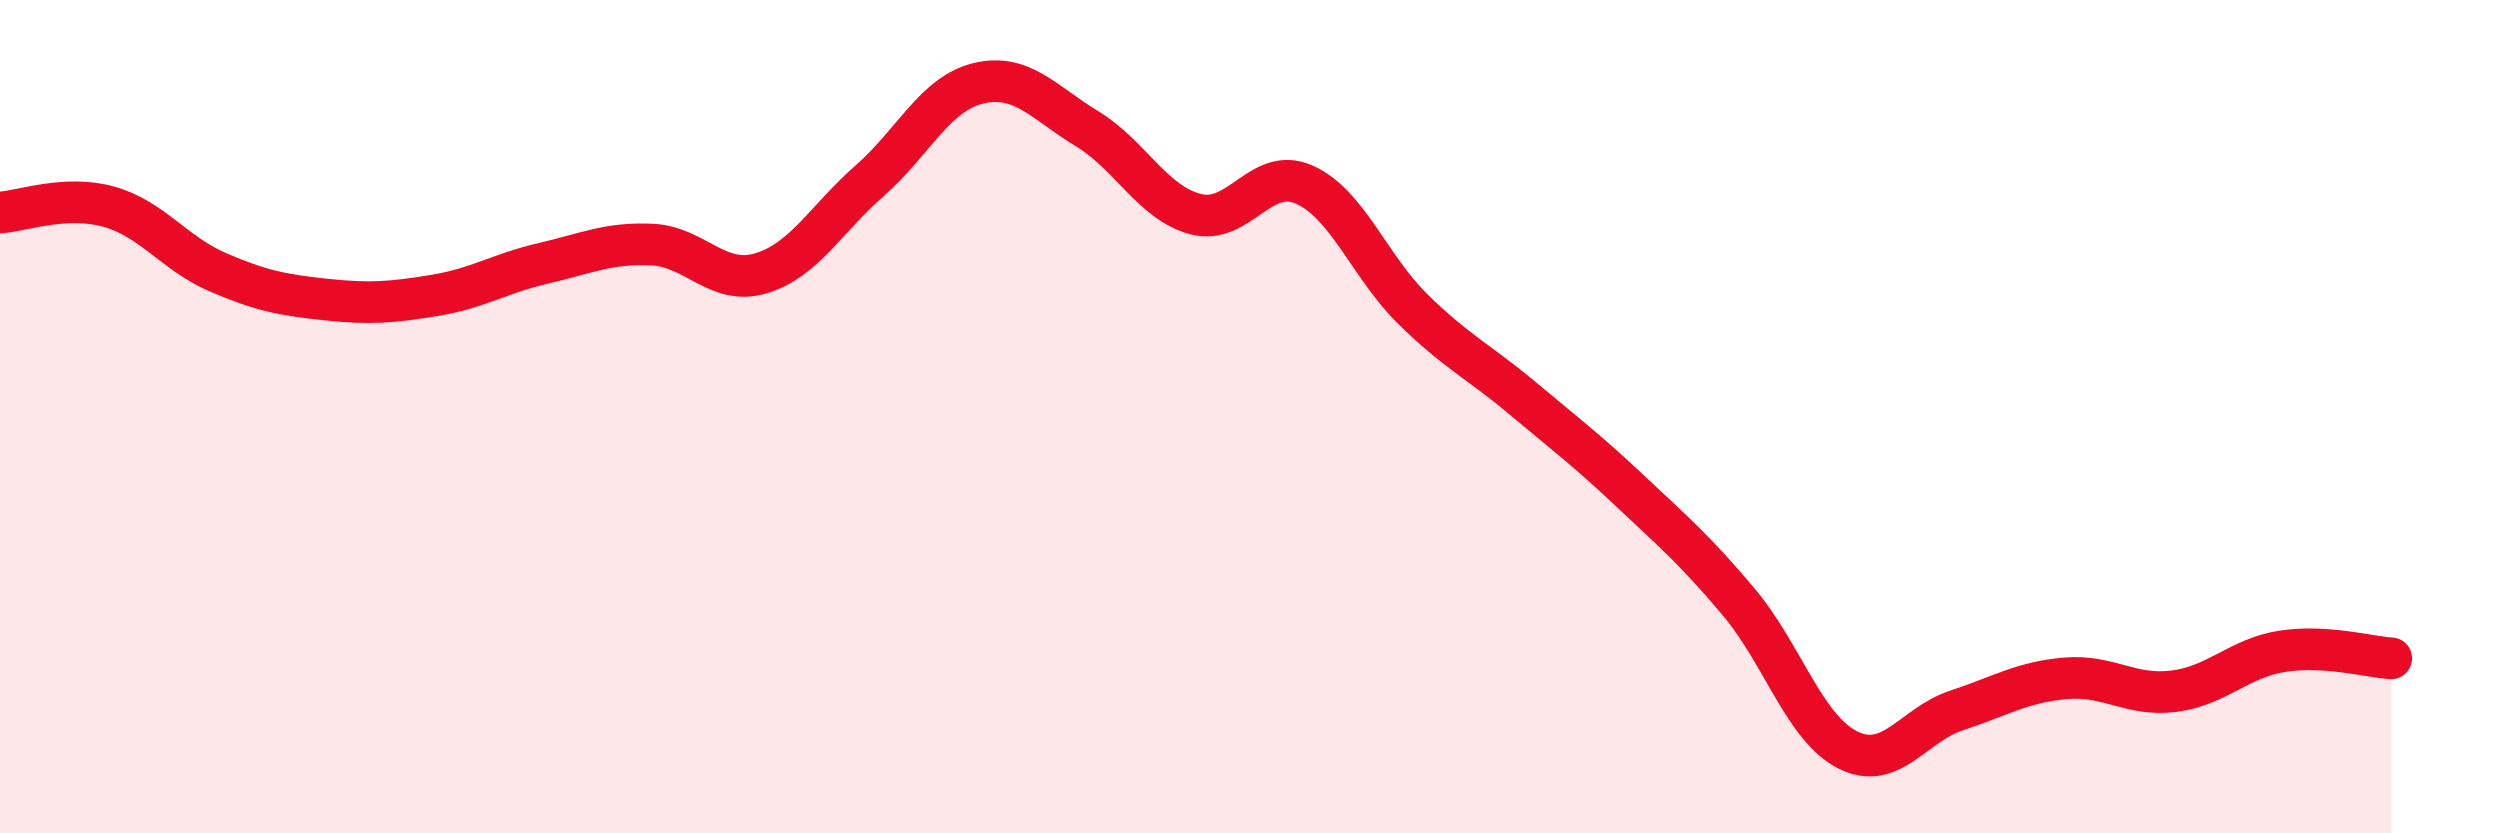
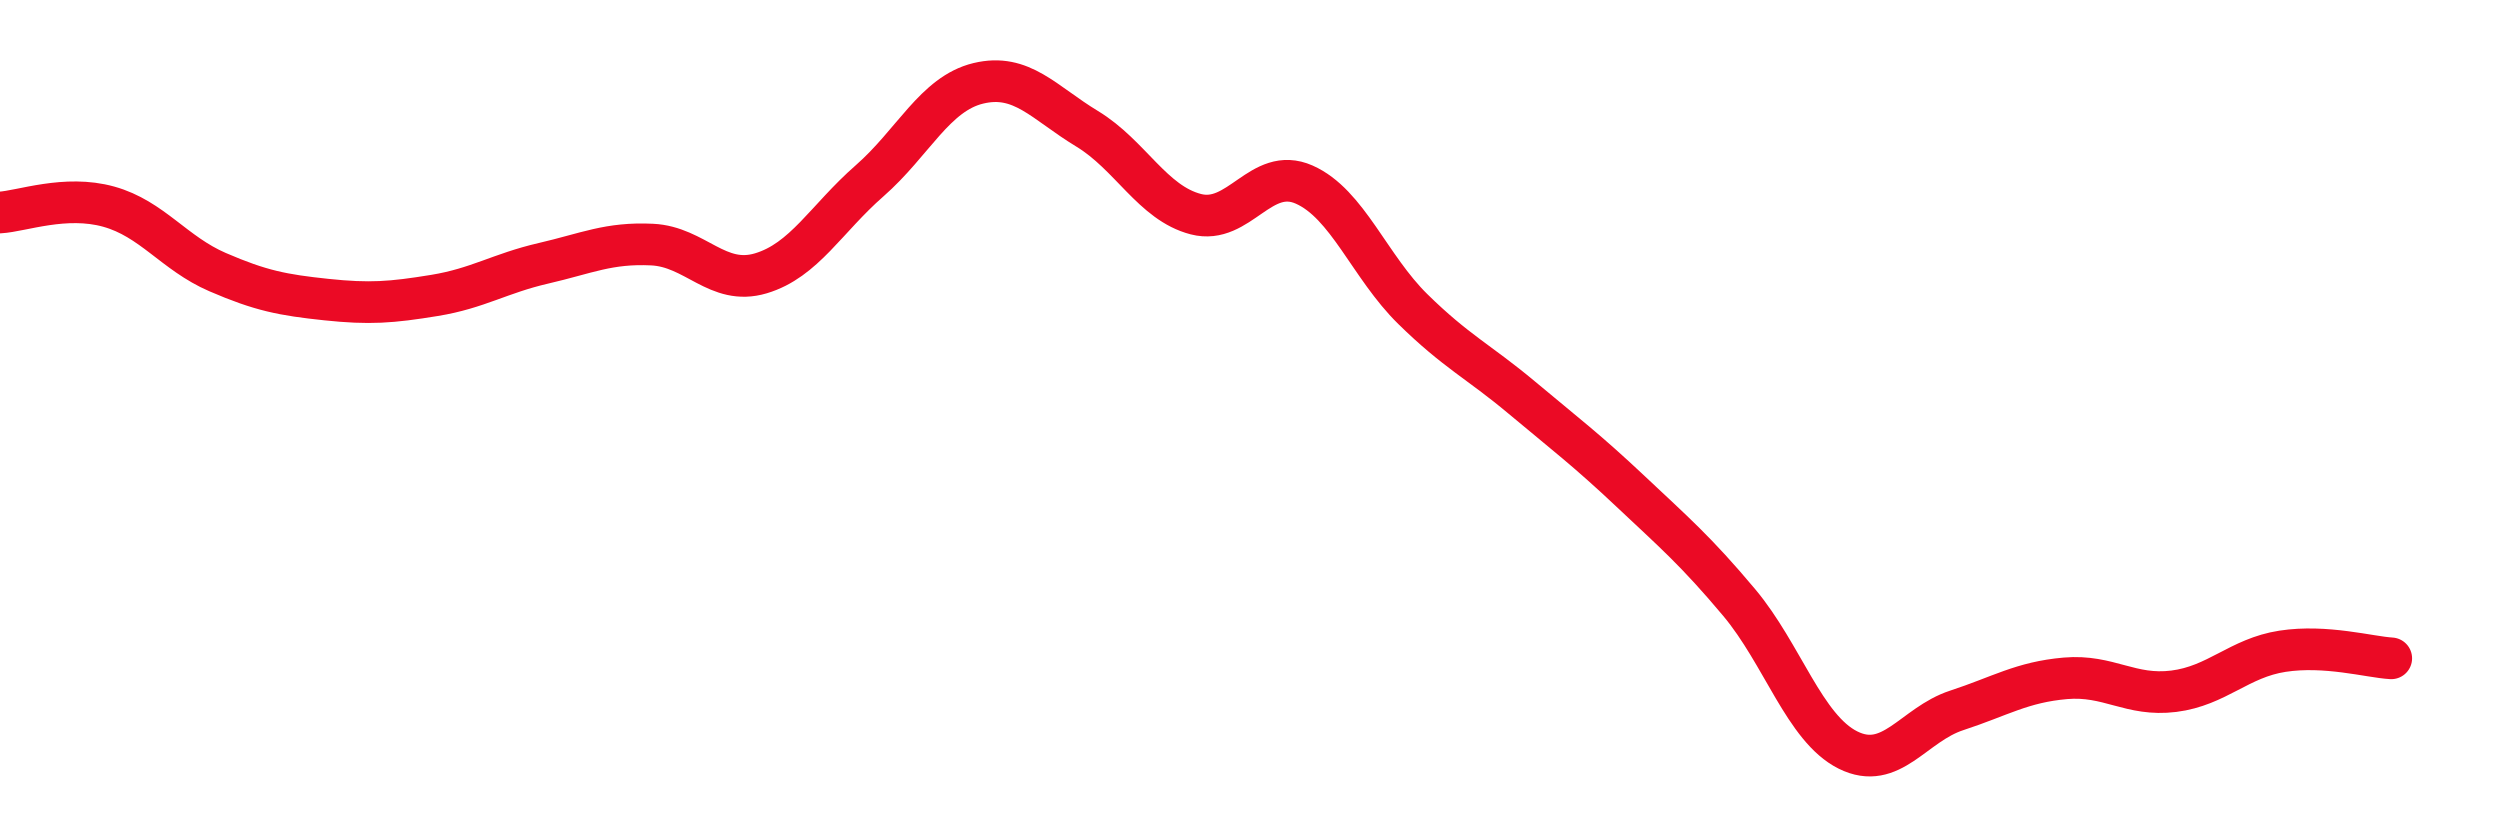
<svg xmlns="http://www.w3.org/2000/svg" width="60" height="20" viewBox="0 0 60 20">
-   <path d="M 0,5.1 C 0.52,5.07 1.57,4.67 2.61,4.96 C 3.65,5.25 4.18,6.08 5.22,6.53 C 6.26,6.98 6.79,7.08 7.83,7.19 C 8.87,7.3 9.39,7.26 10.43,7.09 C 11.47,6.92 12,6.56 13.04,6.32 C 14.08,6.08 14.61,5.82 15.65,5.87 C 16.69,5.92 17.22,6.87 18.26,6.56 C 19.3,6.25 19.83,5.25 20.87,4.34 C 21.91,3.43 22.44,2.25 23.48,2 C 24.52,1.75 25.05,2.46 26.09,3.09 C 27.13,3.72 27.66,4.87 28.7,5.14 C 29.74,5.41 30.26,3.97 31.3,4.43 C 32.34,4.89 32.87,6.4 33.91,7.42 C 34.95,8.44 35.48,8.67 36.52,9.54 C 37.56,10.41 38.09,10.81 39.13,11.79 C 40.17,12.77 40.7,13.22 41.74,14.46 C 42.78,15.7 43.31,17.48 44.35,18 C 45.39,18.52 45.92,17.39 46.96,17.05 C 48,16.71 48.53,16.37 49.57,16.28 C 50.61,16.19 51.13,16.72 52.17,16.59 C 53.21,16.46 53.74,15.79 54.78,15.63 C 55.82,15.47 56.87,15.77 57.39,15.8L57.39 20L0 20Z" fill="#EB0A25" opacity="0.1" stroke-linecap="round" stroke-linejoin="round" />
  <path d="M 0,5.1 C 0.52,5.07 1.57,4.67 2.61,4.96 C 3.65,5.25 4.18,6.08 5.22,6.53 C 6.26,6.98 6.79,7.08 7.83,7.19 C 8.87,7.3 9.39,7.26 10.43,7.09 C 11.47,6.92 12,6.56 13.04,6.32 C 14.08,6.08 14.61,5.82 15.65,5.87 C 16.69,5.92 17.22,6.87 18.26,6.56 C 19.3,6.25 19.83,5.25 20.87,4.34 C 21.91,3.43 22.44,2.25 23.48,2 C 24.52,1.75 25.05,2.46 26.09,3.09 C 27.13,3.72 27.66,4.87 28.7,5.14 C 29.74,5.41 30.26,3.97 31.3,4.43 C 32.34,4.89 32.87,6.4 33.91,7.42 C 34.95,8.44 35.48,8.67 36.52,9.54 C 37.56,10.41 38.09,10.81 39.13,11.79 C 40.17,12.77 40.7,13.22 41.74,14.46 C 42.78,15.7 43.31,17.48 44.35,18 C 45.39,18.52 45.92,17.39 46.96,17.05 C 48,16.71 48.53,16.37 49.57,16.28 C 50.61,16.19 51.13,16.72 52.17,16.59 C 53.21,16.46 53.74,15.79 54.78,15.63 C 55.82,15.47 56.87,15.77 57.39,15.8" stroke="#EB0A25" stroke-width="1" fill="none" stroke-linecap="round" stroke-linejoin="round" />
</svg>